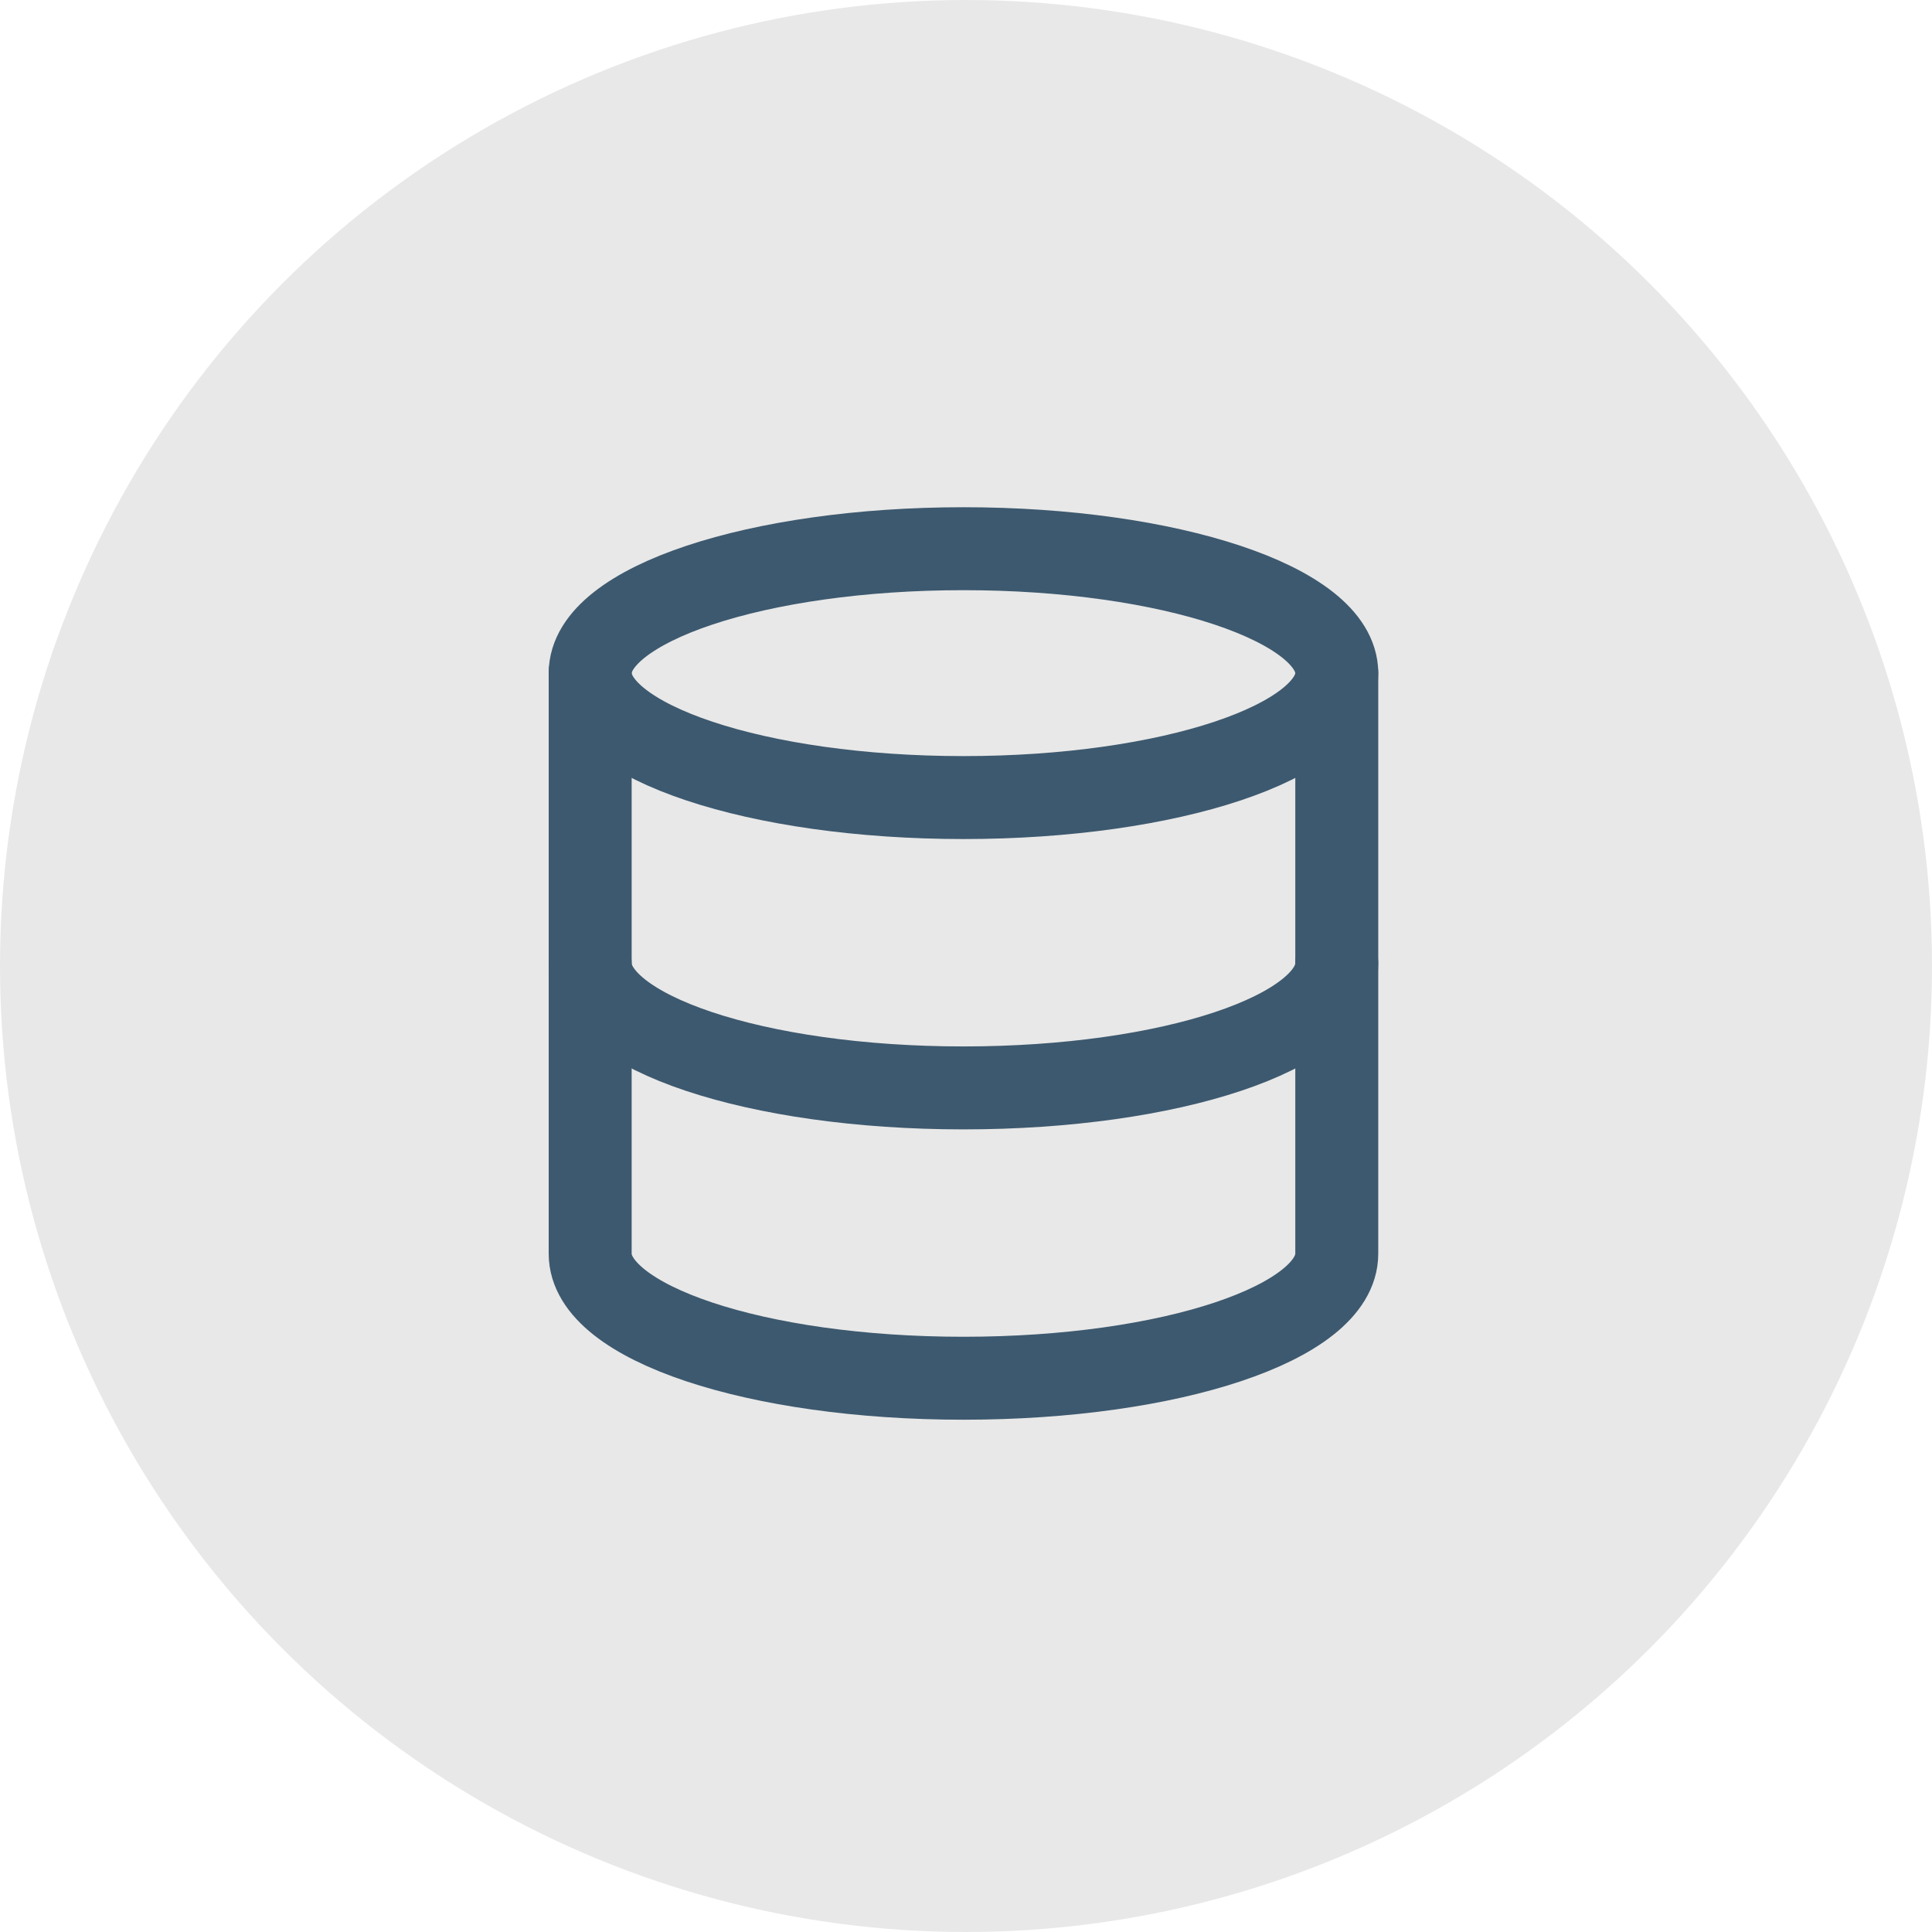
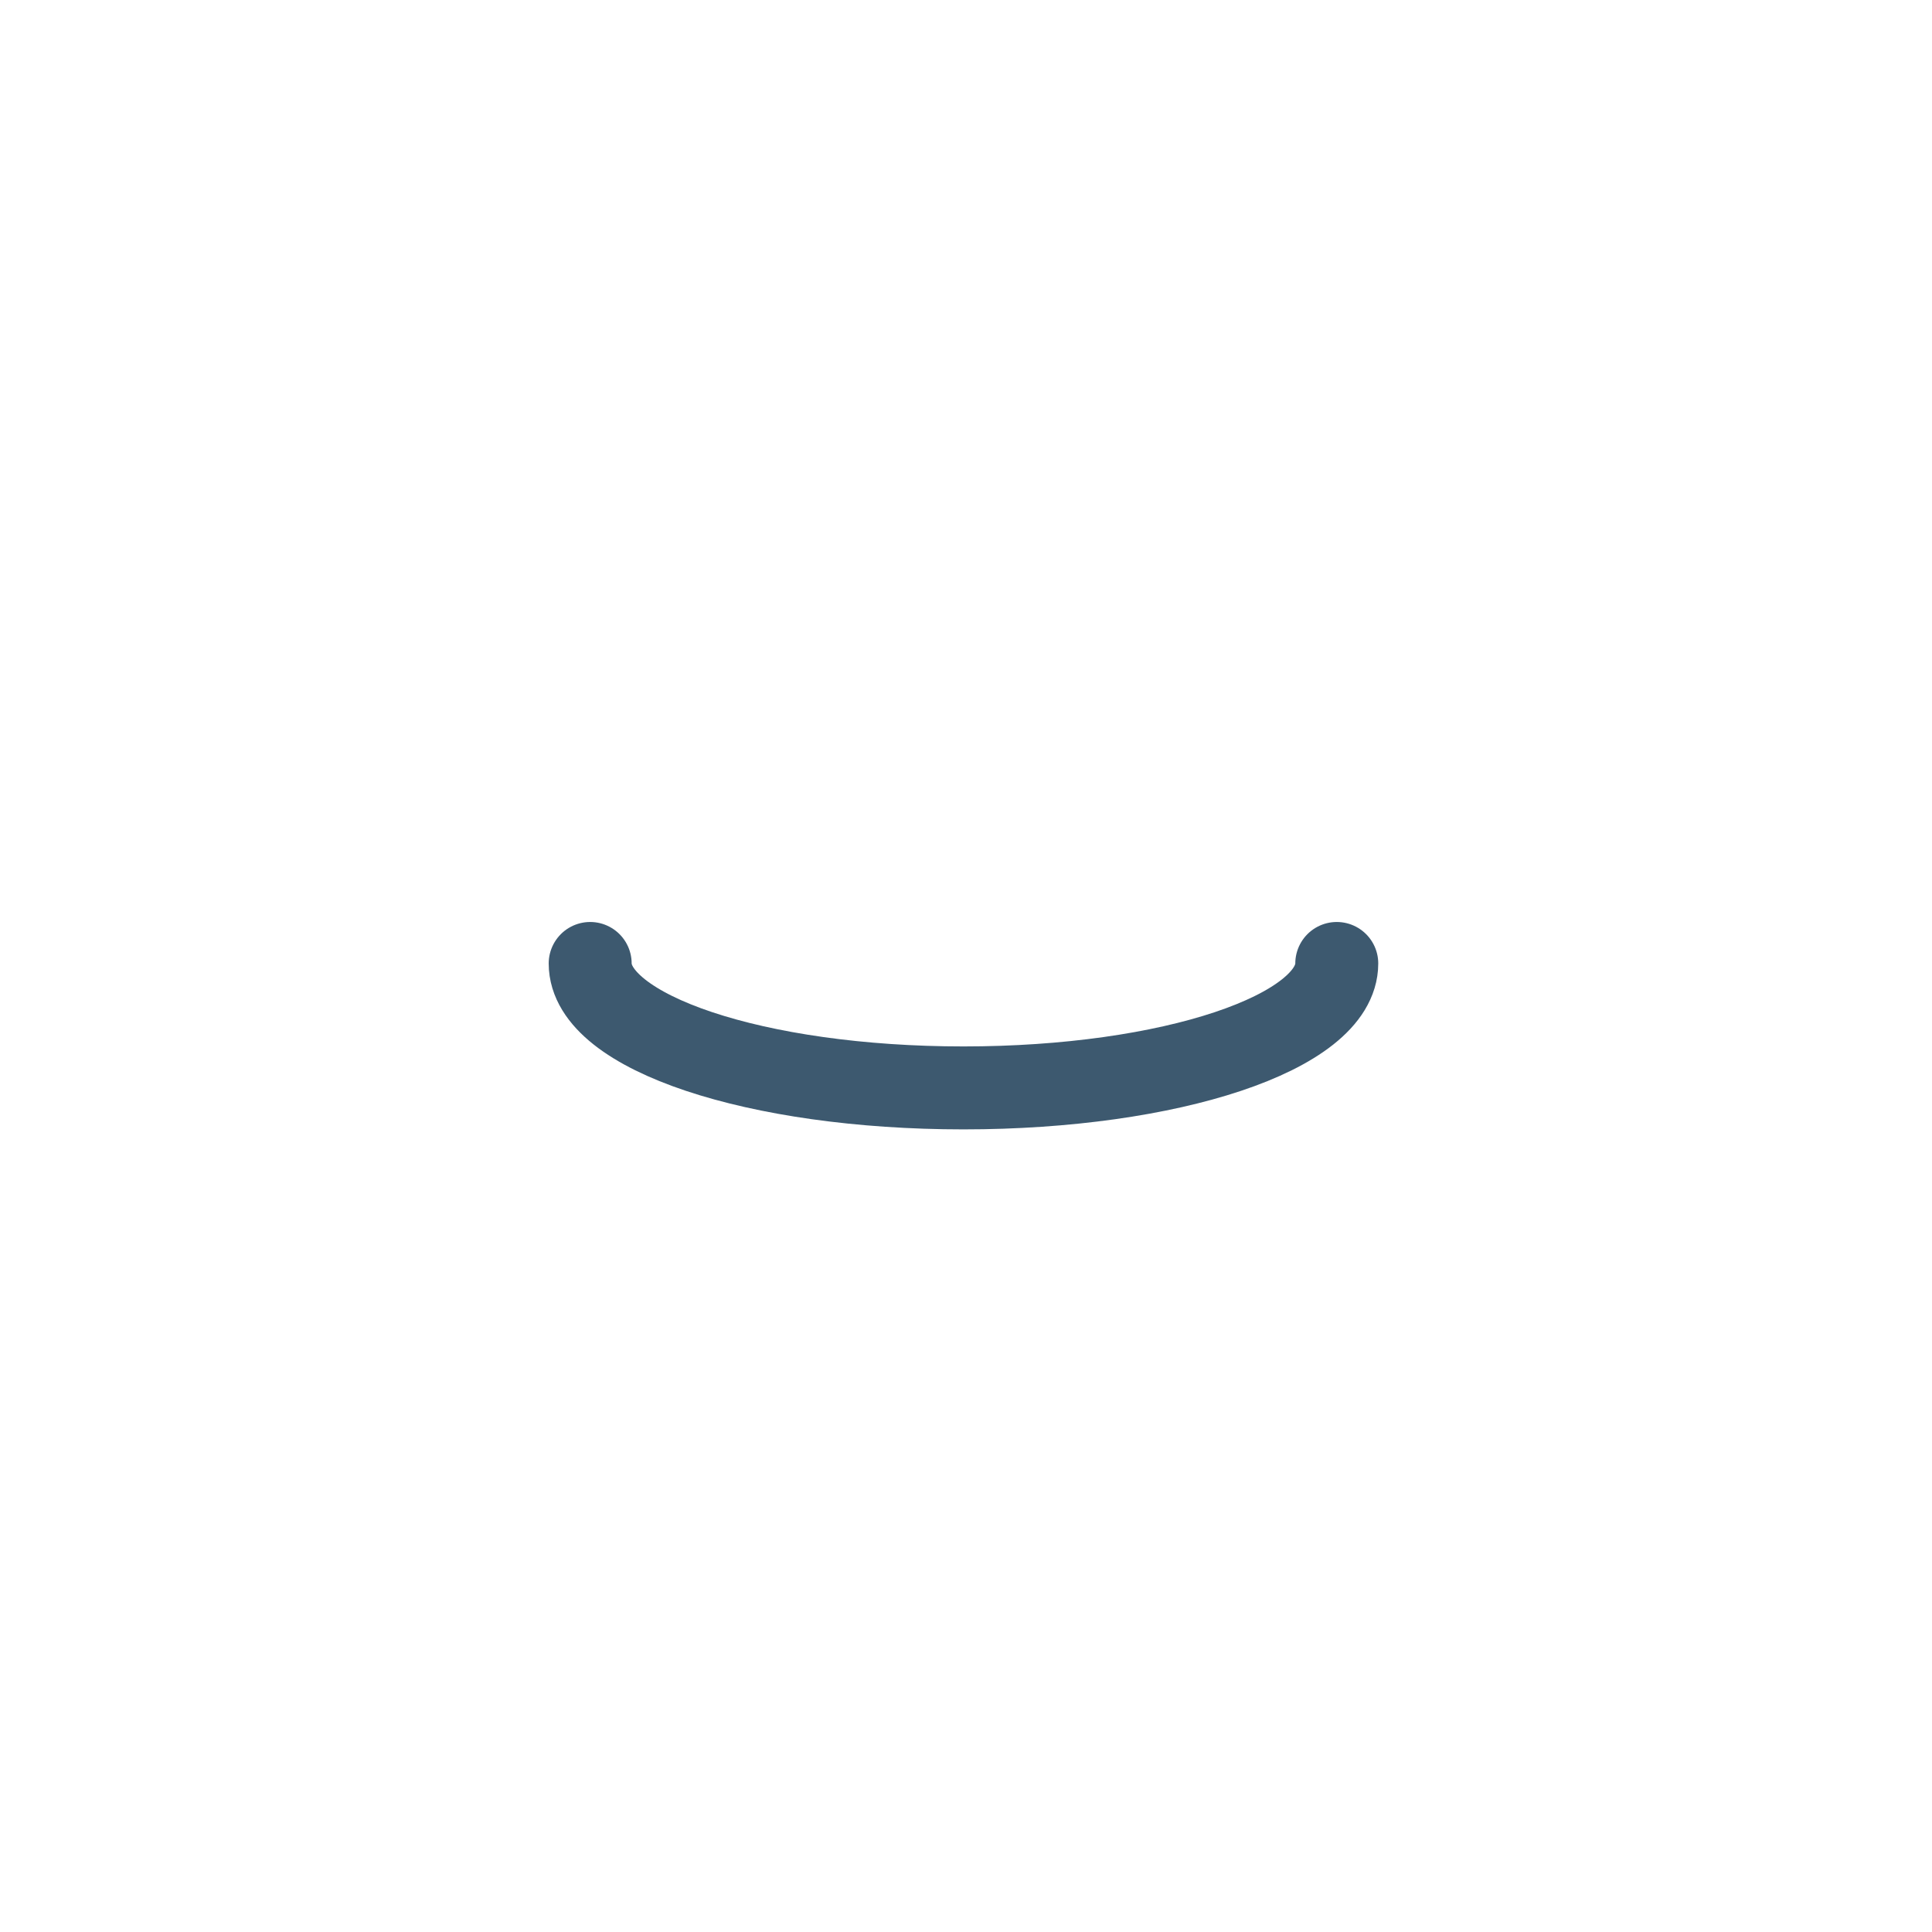
<svg xmlns="http://www.w3.org/2000/svg" width="112" height="112" viewBox="0 0 112 112" fill="none">
-   <circle cx="56" cy="56" r="56" fill="#E8E8E8" />
-   <path d="M55.853 46.236C67.805 46.236 77.494 43.006 77.494 39.022C77.494 35.038 67.805 31.809 55.853 31.809C43.902 31.809 34.213 35.038 34.213 39.022C34.213 43.006 43.902 46.236 55.853 46.236Z" stroke="#3D596F" stroke-width="4.809" stroke-linecap="round" stroke-linejoin="round" />
  <path d="M77.494 55.853C77.494 59.845 67.876 63.067 55.853 63.067C43.831 63.067 34.213 59.845 34.213 55.853" stroke="#3D596F" stroke-width="4.809" stroke-linecap="round" stroke-linejoin="round" />
-   <path d="M34.213 39.022V72.685C34.213 76.676 43.831 79.898 55.853 79.898C67.876 79.898 77.494 76.676 77.494 72.685V39.022" stroke="#3D596F" stroke-width="4.809" stroke-linecap="round" stroke-linejoin="round" />
</svg>